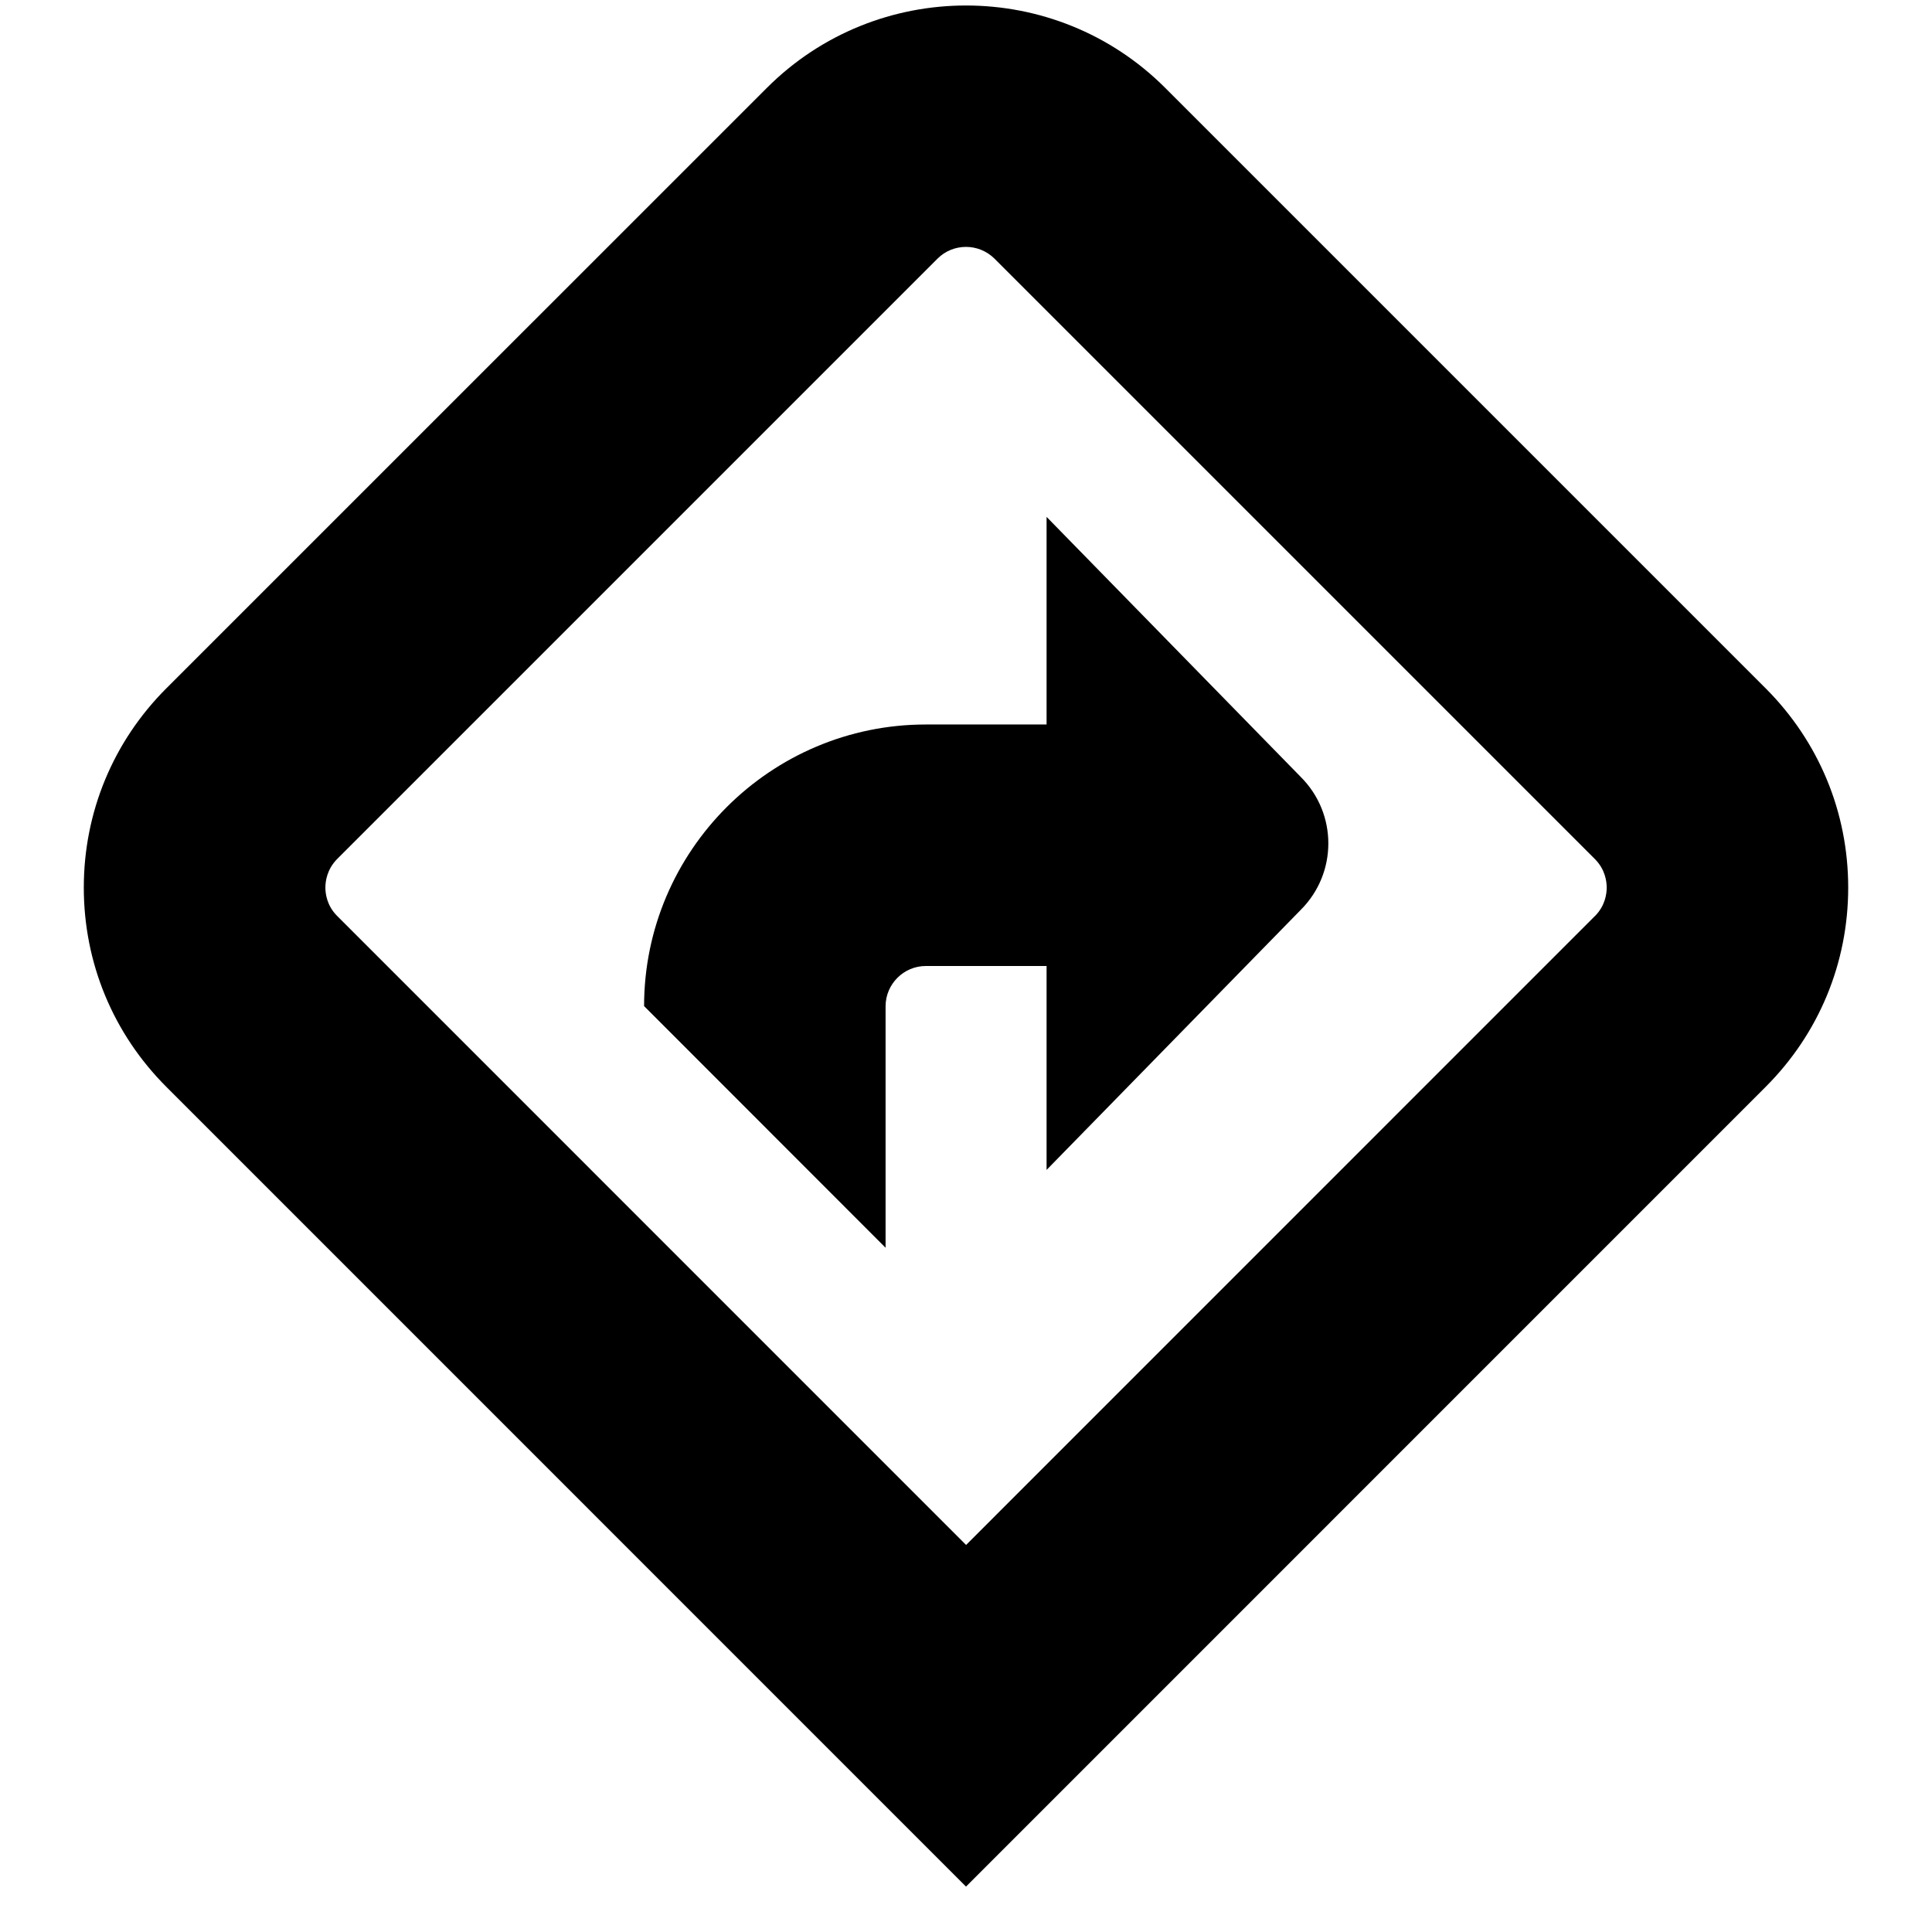
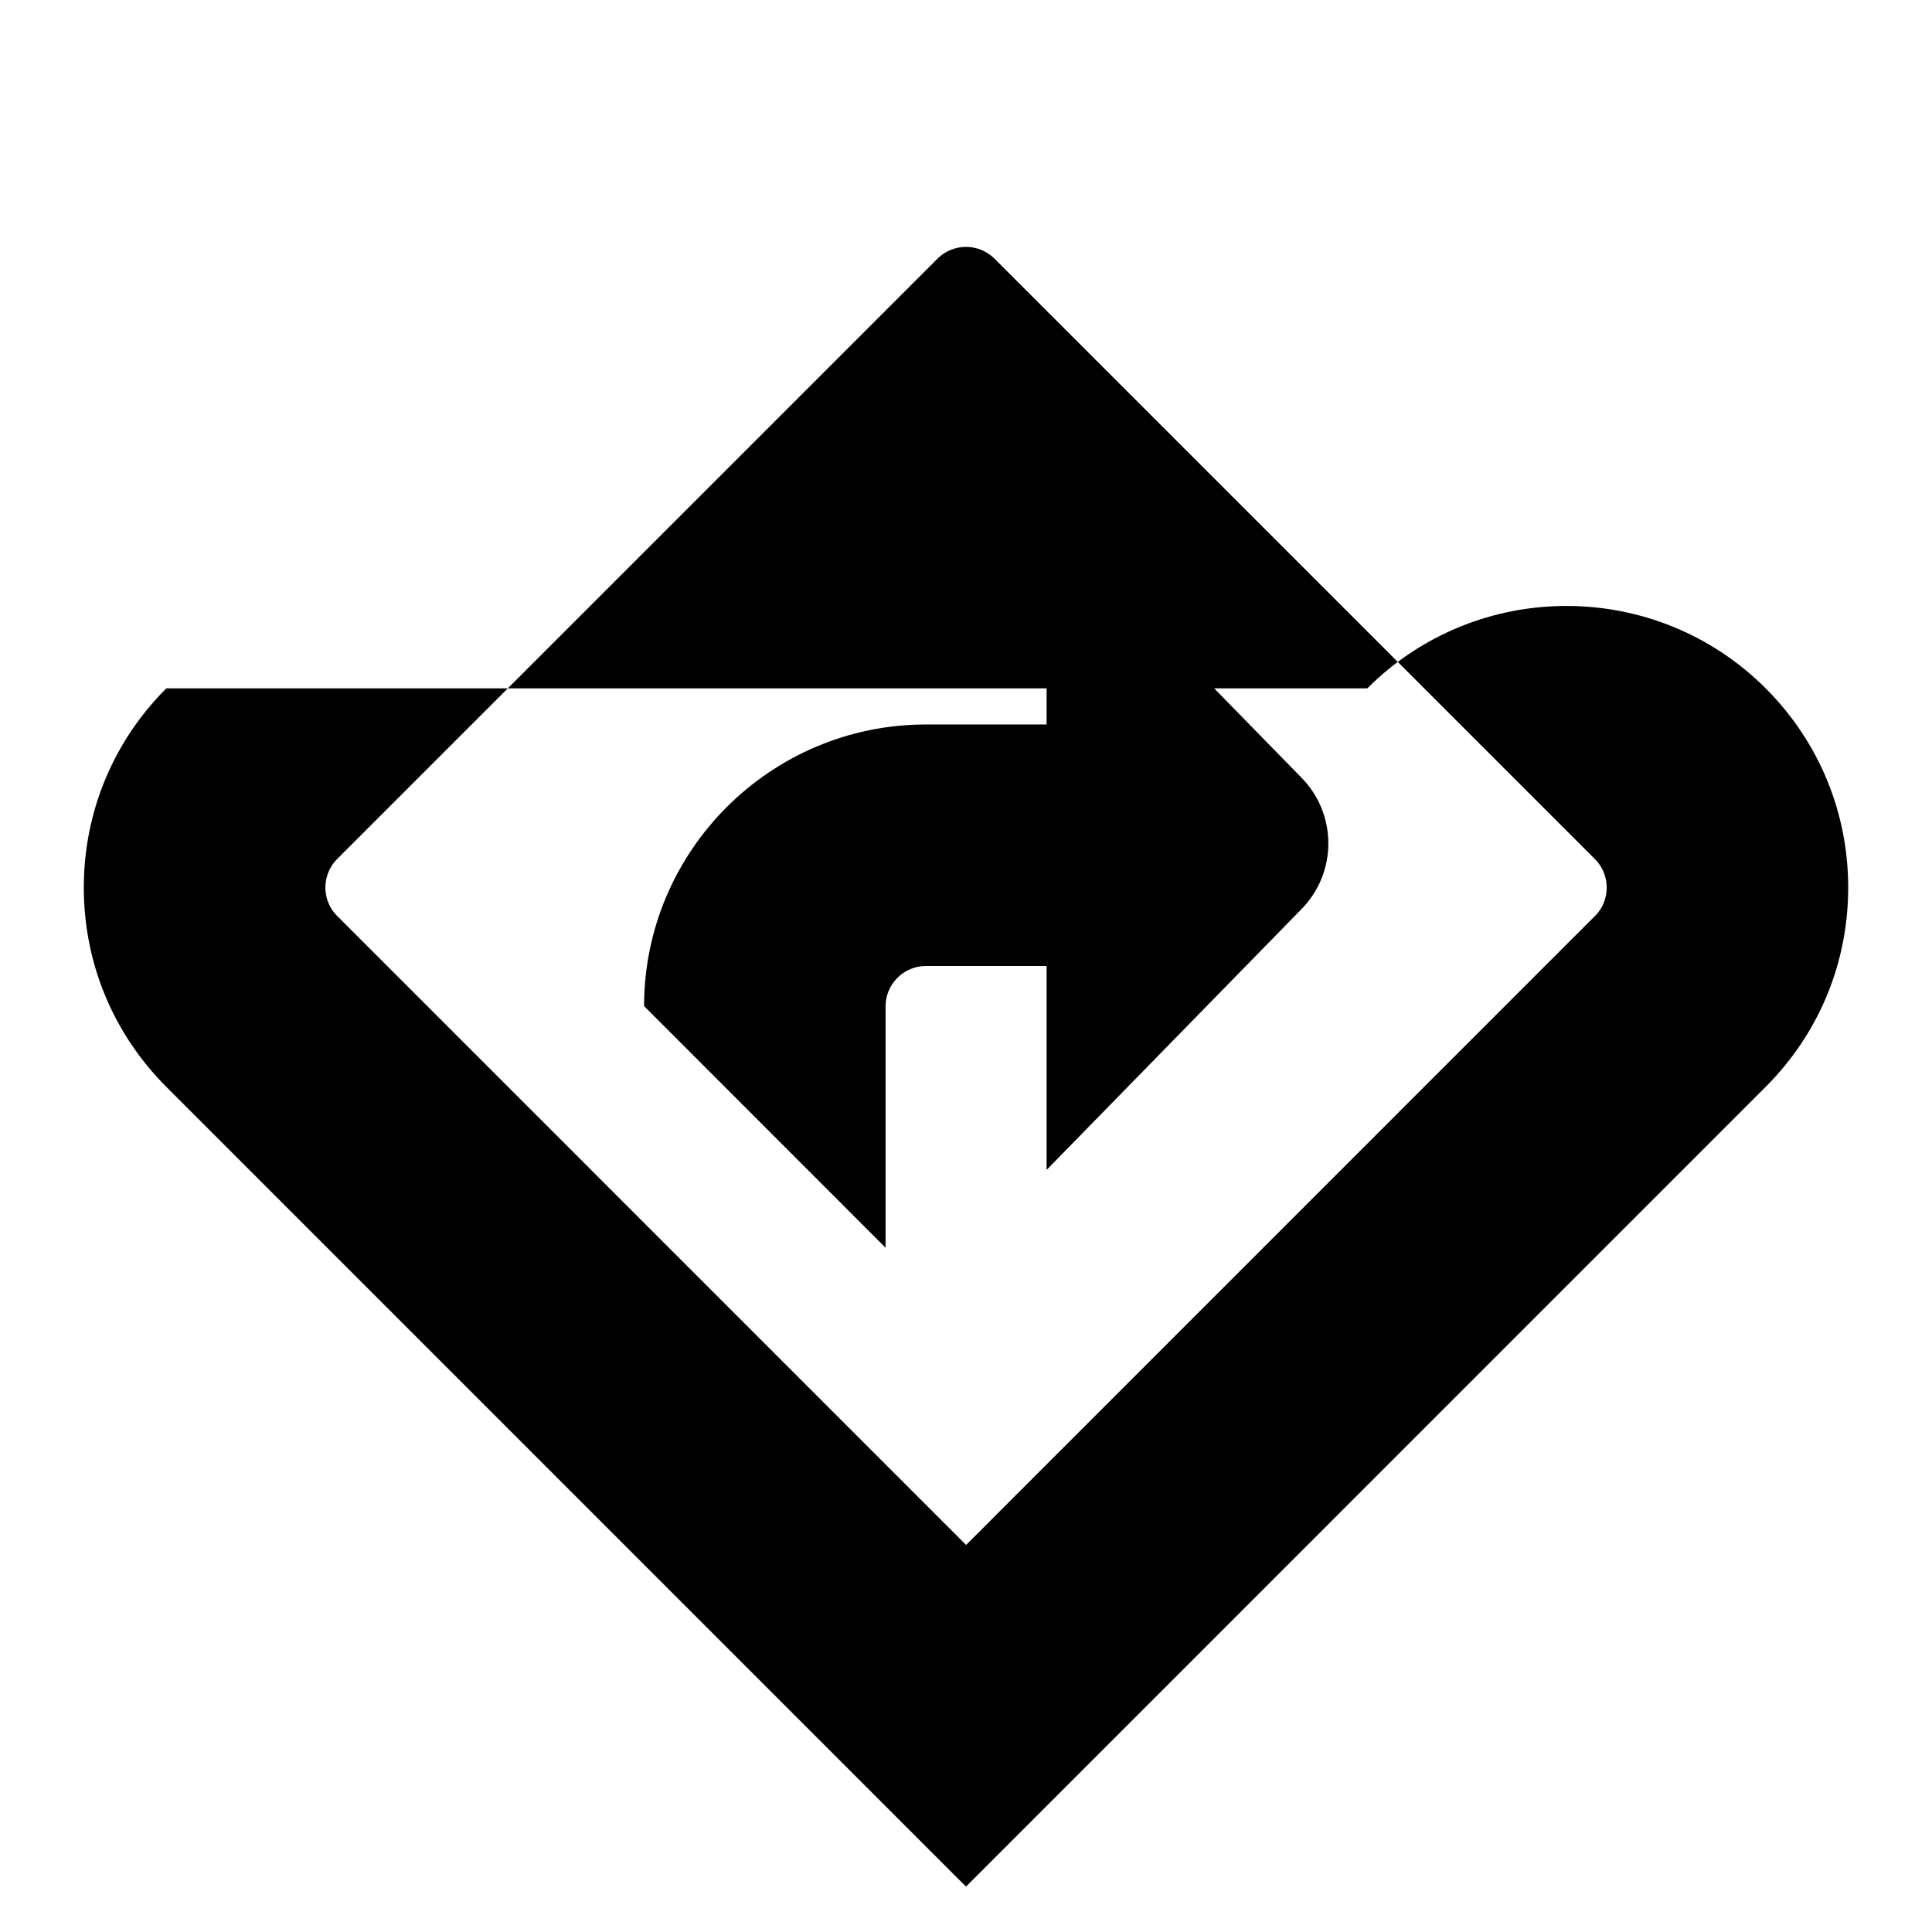
<svg xmlns="http://www.w3.org/2000/svg" id="Layer_1" data-name="Layer 1" viewBox="0 0 24 24" width="512" height="512">
-   <path d="M21.934,8.551L14.475,1.092c-1.365-1.365-3.584-1.365-4.949,0L2.066,8.551c-.661,.661-1.025,1.54-1.025,2.475s.364,1.814,1.025,2.475l9.934,9.935,9.933-9.934c.662-.661,1.026-1.54,1.026-2.476s-.364-1.813-1.025-2.475Zm-2.121,2.828l-7.812,7.813-7.813-7.814c-.127-.127-.146-.275-.146-.353s.02-.226,.146-.354L11.646,3.213c.098-.098,.226-.146,.354-.146s.256,.049,.354,.146l7.459,7.459c.127,.128,.146,.276,.146,.354s-.019,.226-.146,.354Zm-11.812,1.121v-.002h0v.002Zm8.158-2.848c.456,.456,.456,1.194,0,1.65l-3.158,3.231v-2.533h-1.5c-.275,0-.5,.225-.5,.5v3l-3-3.002c.001-1.929,1.571-3.498,3.5-3.498h1.5v-2.579l3.158,3.231Z" />
+   <path d="M21.934,8.551c-1.365-1.365-3.584-1.365-4.949,0L2.066,8.551c-.661,.661-1.025,1.54-1.025,2.475s.364,1.814,1.025,2.475l9.934,9.935,9.933-9.934c.662-.661,1.026-1.54,1.026-2.476s-.364-1.813-1.025-2.475Zm-2.121,2.828l-7.812,7.813-7.813-7.814c-.127-.127-.146-.275-.146-.353s.02-.226,.146-.354L11.646,3.213c.098-.098,.226-.146,.354-.146s.256,.049,.354,.146l7.459,7.459c.127,.128,.146,.276,.146,.354s-.019,.226-.146,.354Zm-11.812,1.121v-.002h0v.002Zm8.158-2.848c.456,.456,.456,1.194,0,1.65l-3.158,3.231v-2.533h-1.5c-.275,0-.5,.225-.5,.5v3l-3-3.002c.001-1.929,1.571-3.498,3.5-3.498h1.5v-2.579l3.158,3.231Z" />
</svg>